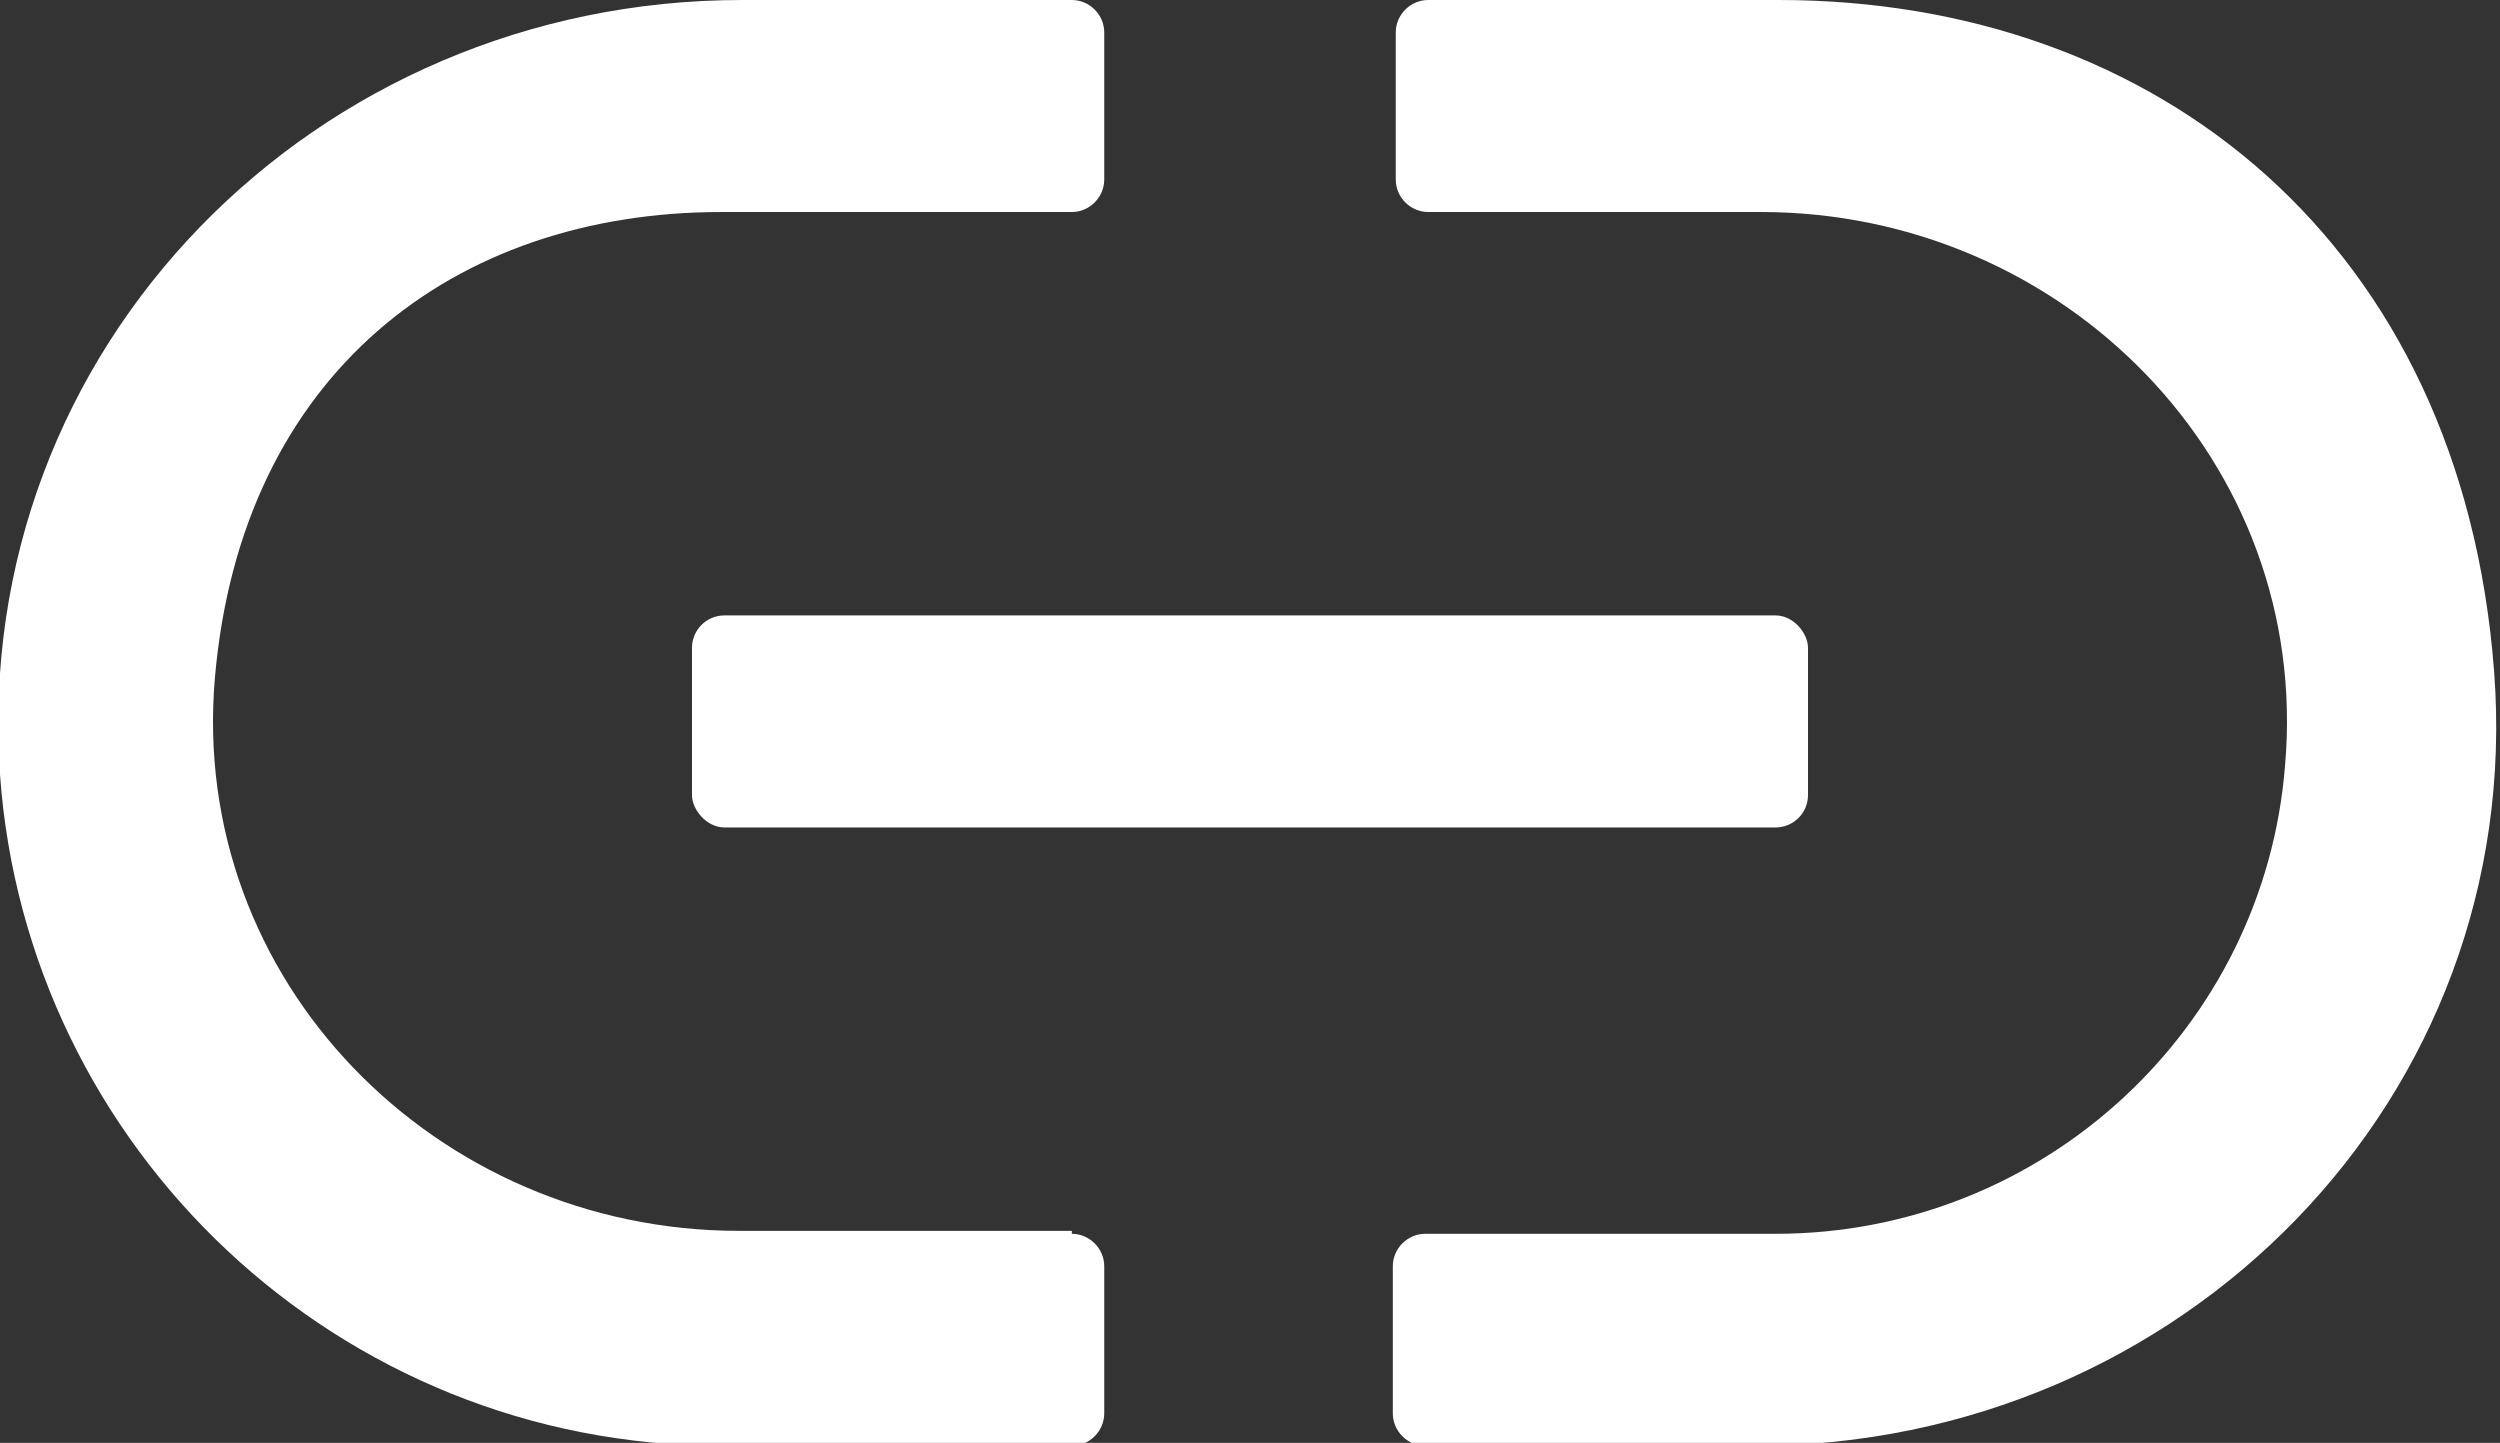
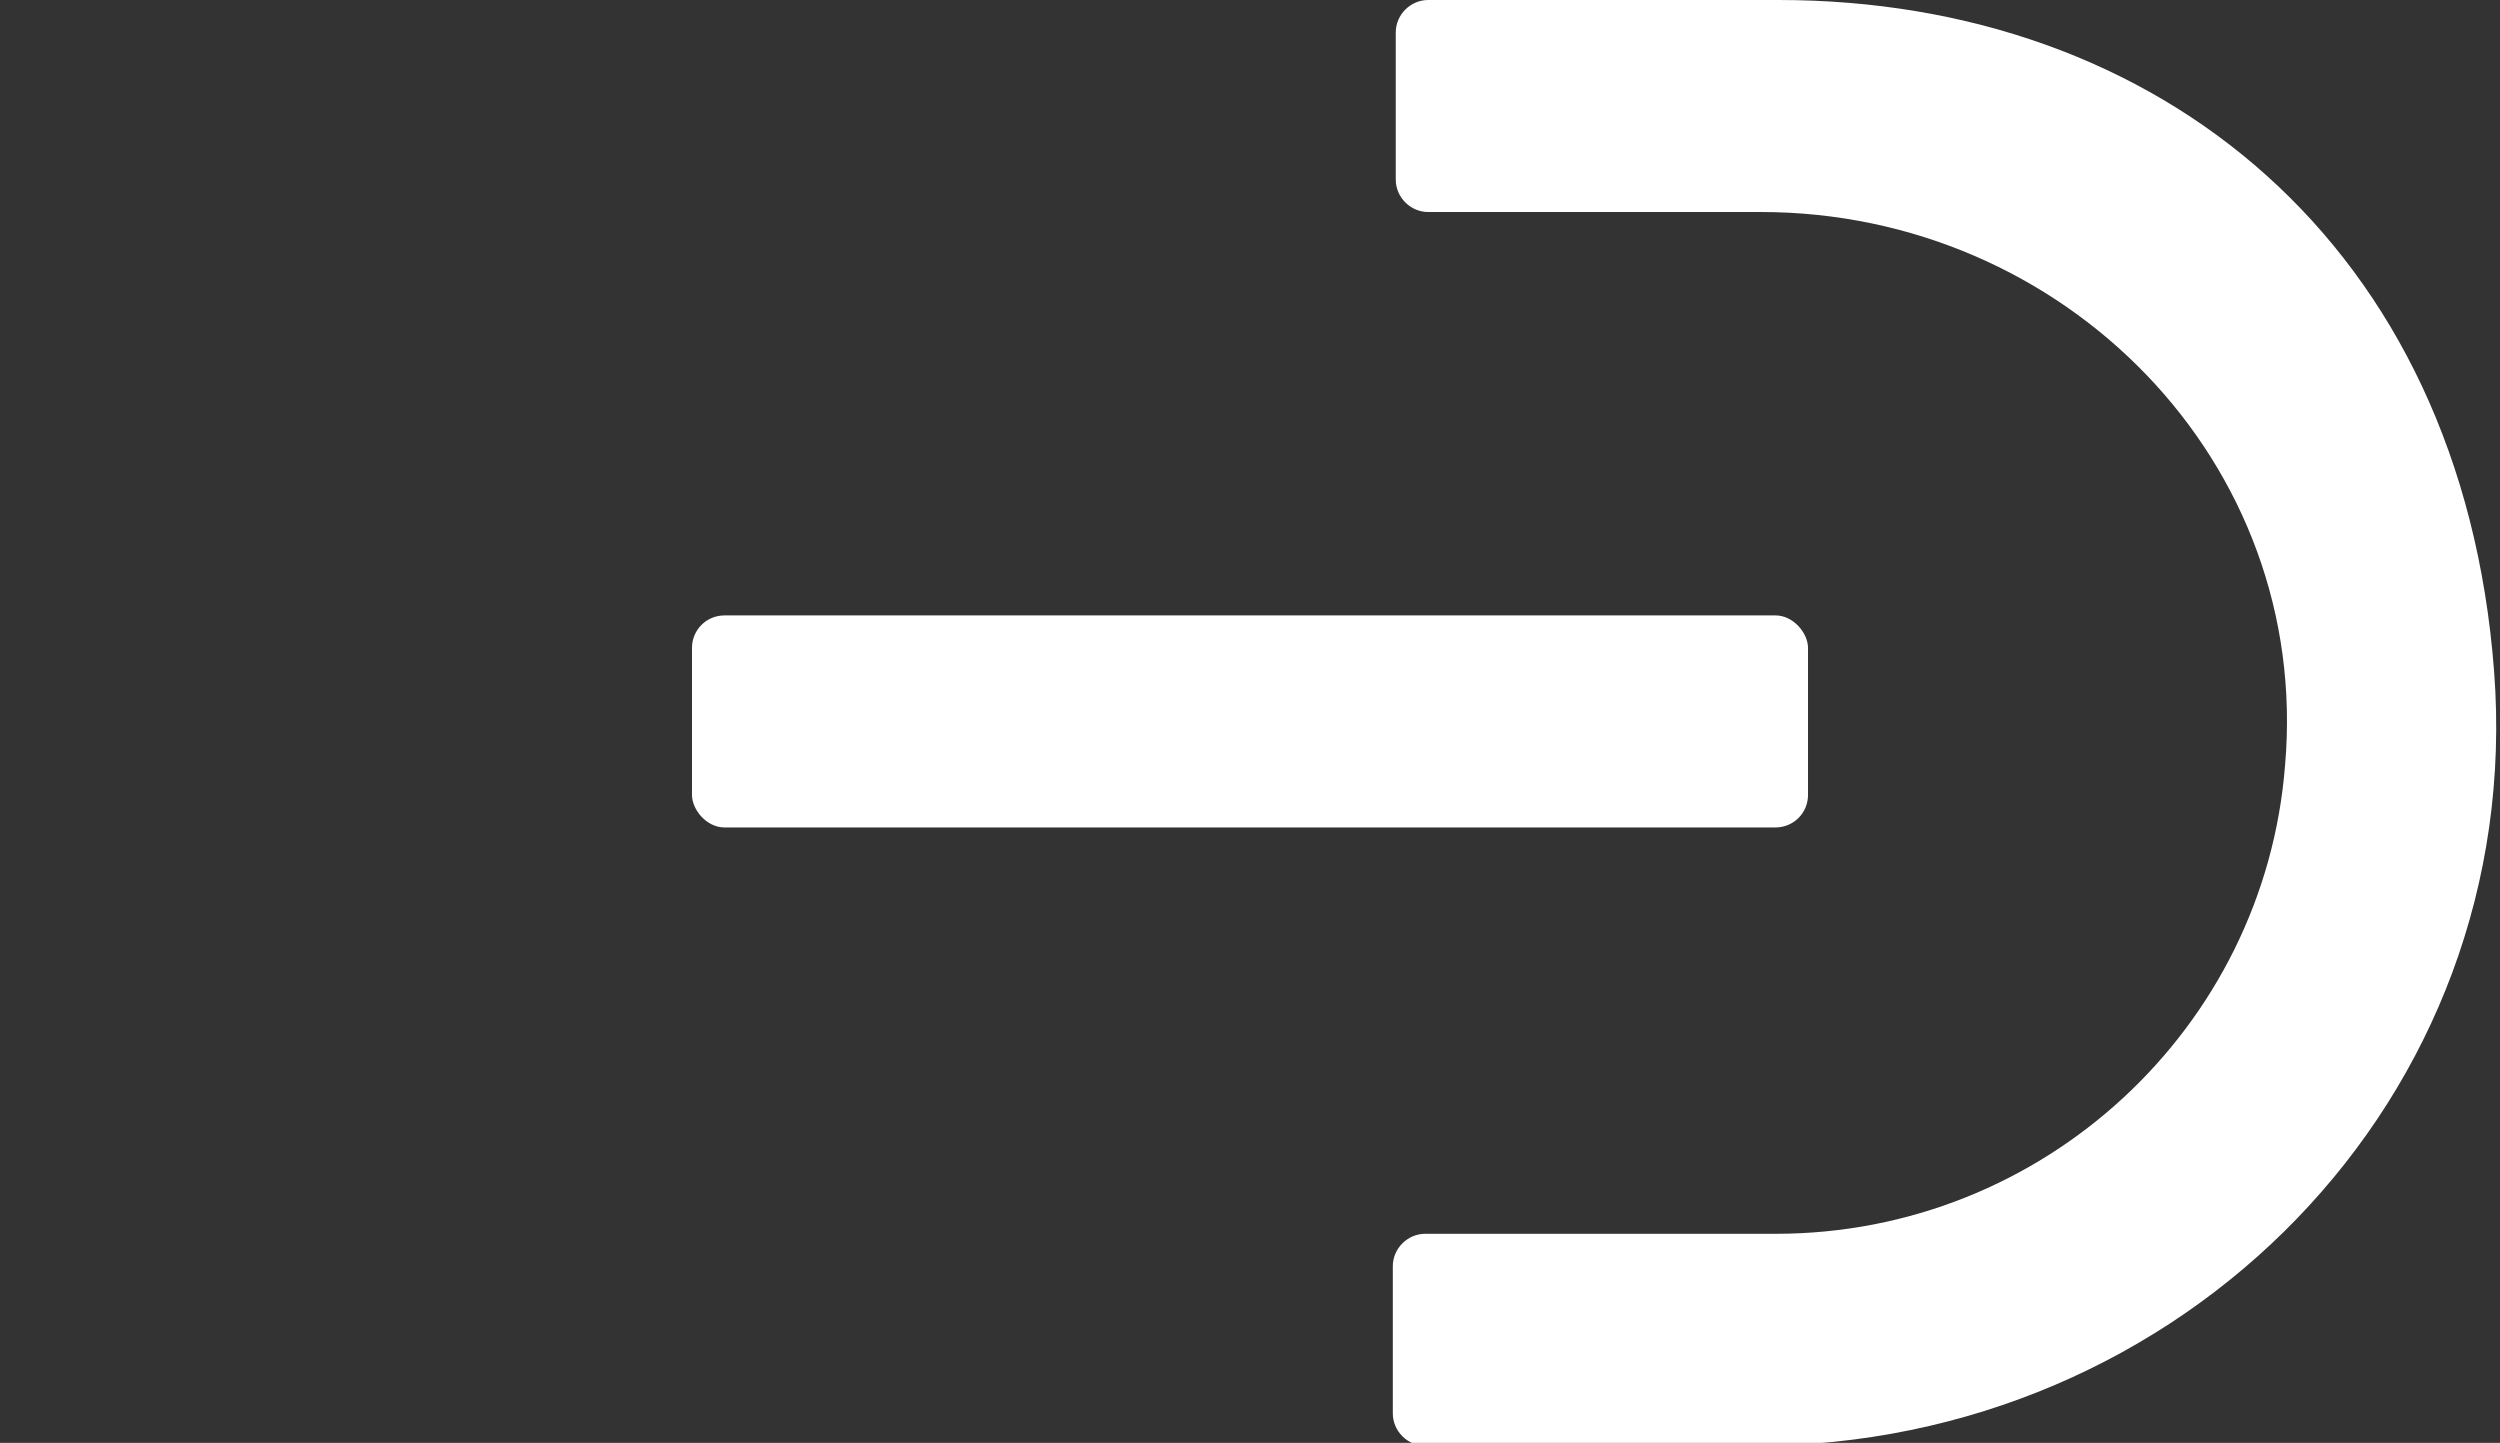
<svg xmlns="http://www.w3.org/2000/svg" id="b" viewBox="0 0 84.9 49">
  <rect x="0" y="0" width="84.9" height="49" fill="#333333" stroke="none" />
  <defs>
    <style>.d{fill:#fff;}</style>
  </defs>
  <g id="c">
-     <path class="d" d="m36.4,41.8h-11.3c-10.3,0-18.7-8.5-17.8-18.8S15.4,7.2,24.5,7.2h11.9c.6,0,1.1-.5,1.1-1.1V1.1C37.5.5,37,0,36.4,0h-11.2C10.7,0-1,11.8,0,26.3c.9,12.7,11.5,22.8,24.5,22.8h11.9c.6,0,1.1-.5,1.1-1.1v-5c0-.6-.5-1.1-1.1-1.1Z" />
    <path class="d" d="m60.4,0h-11.9C47.9,0,47.4.5,47.4,1.1v5c0,.6.5,1.1,1.1,1.1h11.3c10.3,0,18.7,8.5,17.8,18.8-.7,8.9-8.2,15.9-17.3,15.9h-11.9c-.6,0-1.1.5-1.1,1.1v5c0,.6.5,1.1,1.1,1.1h11.2c14.5,0,26.2-11.8,25.1-26.3S73.3,0,60.4,0Z" />
    <rect class="d" x="23.5" y="20.9" width="37.9" height="7.2" rx="1.1" ry="1.1" />
  </g>
</svg>